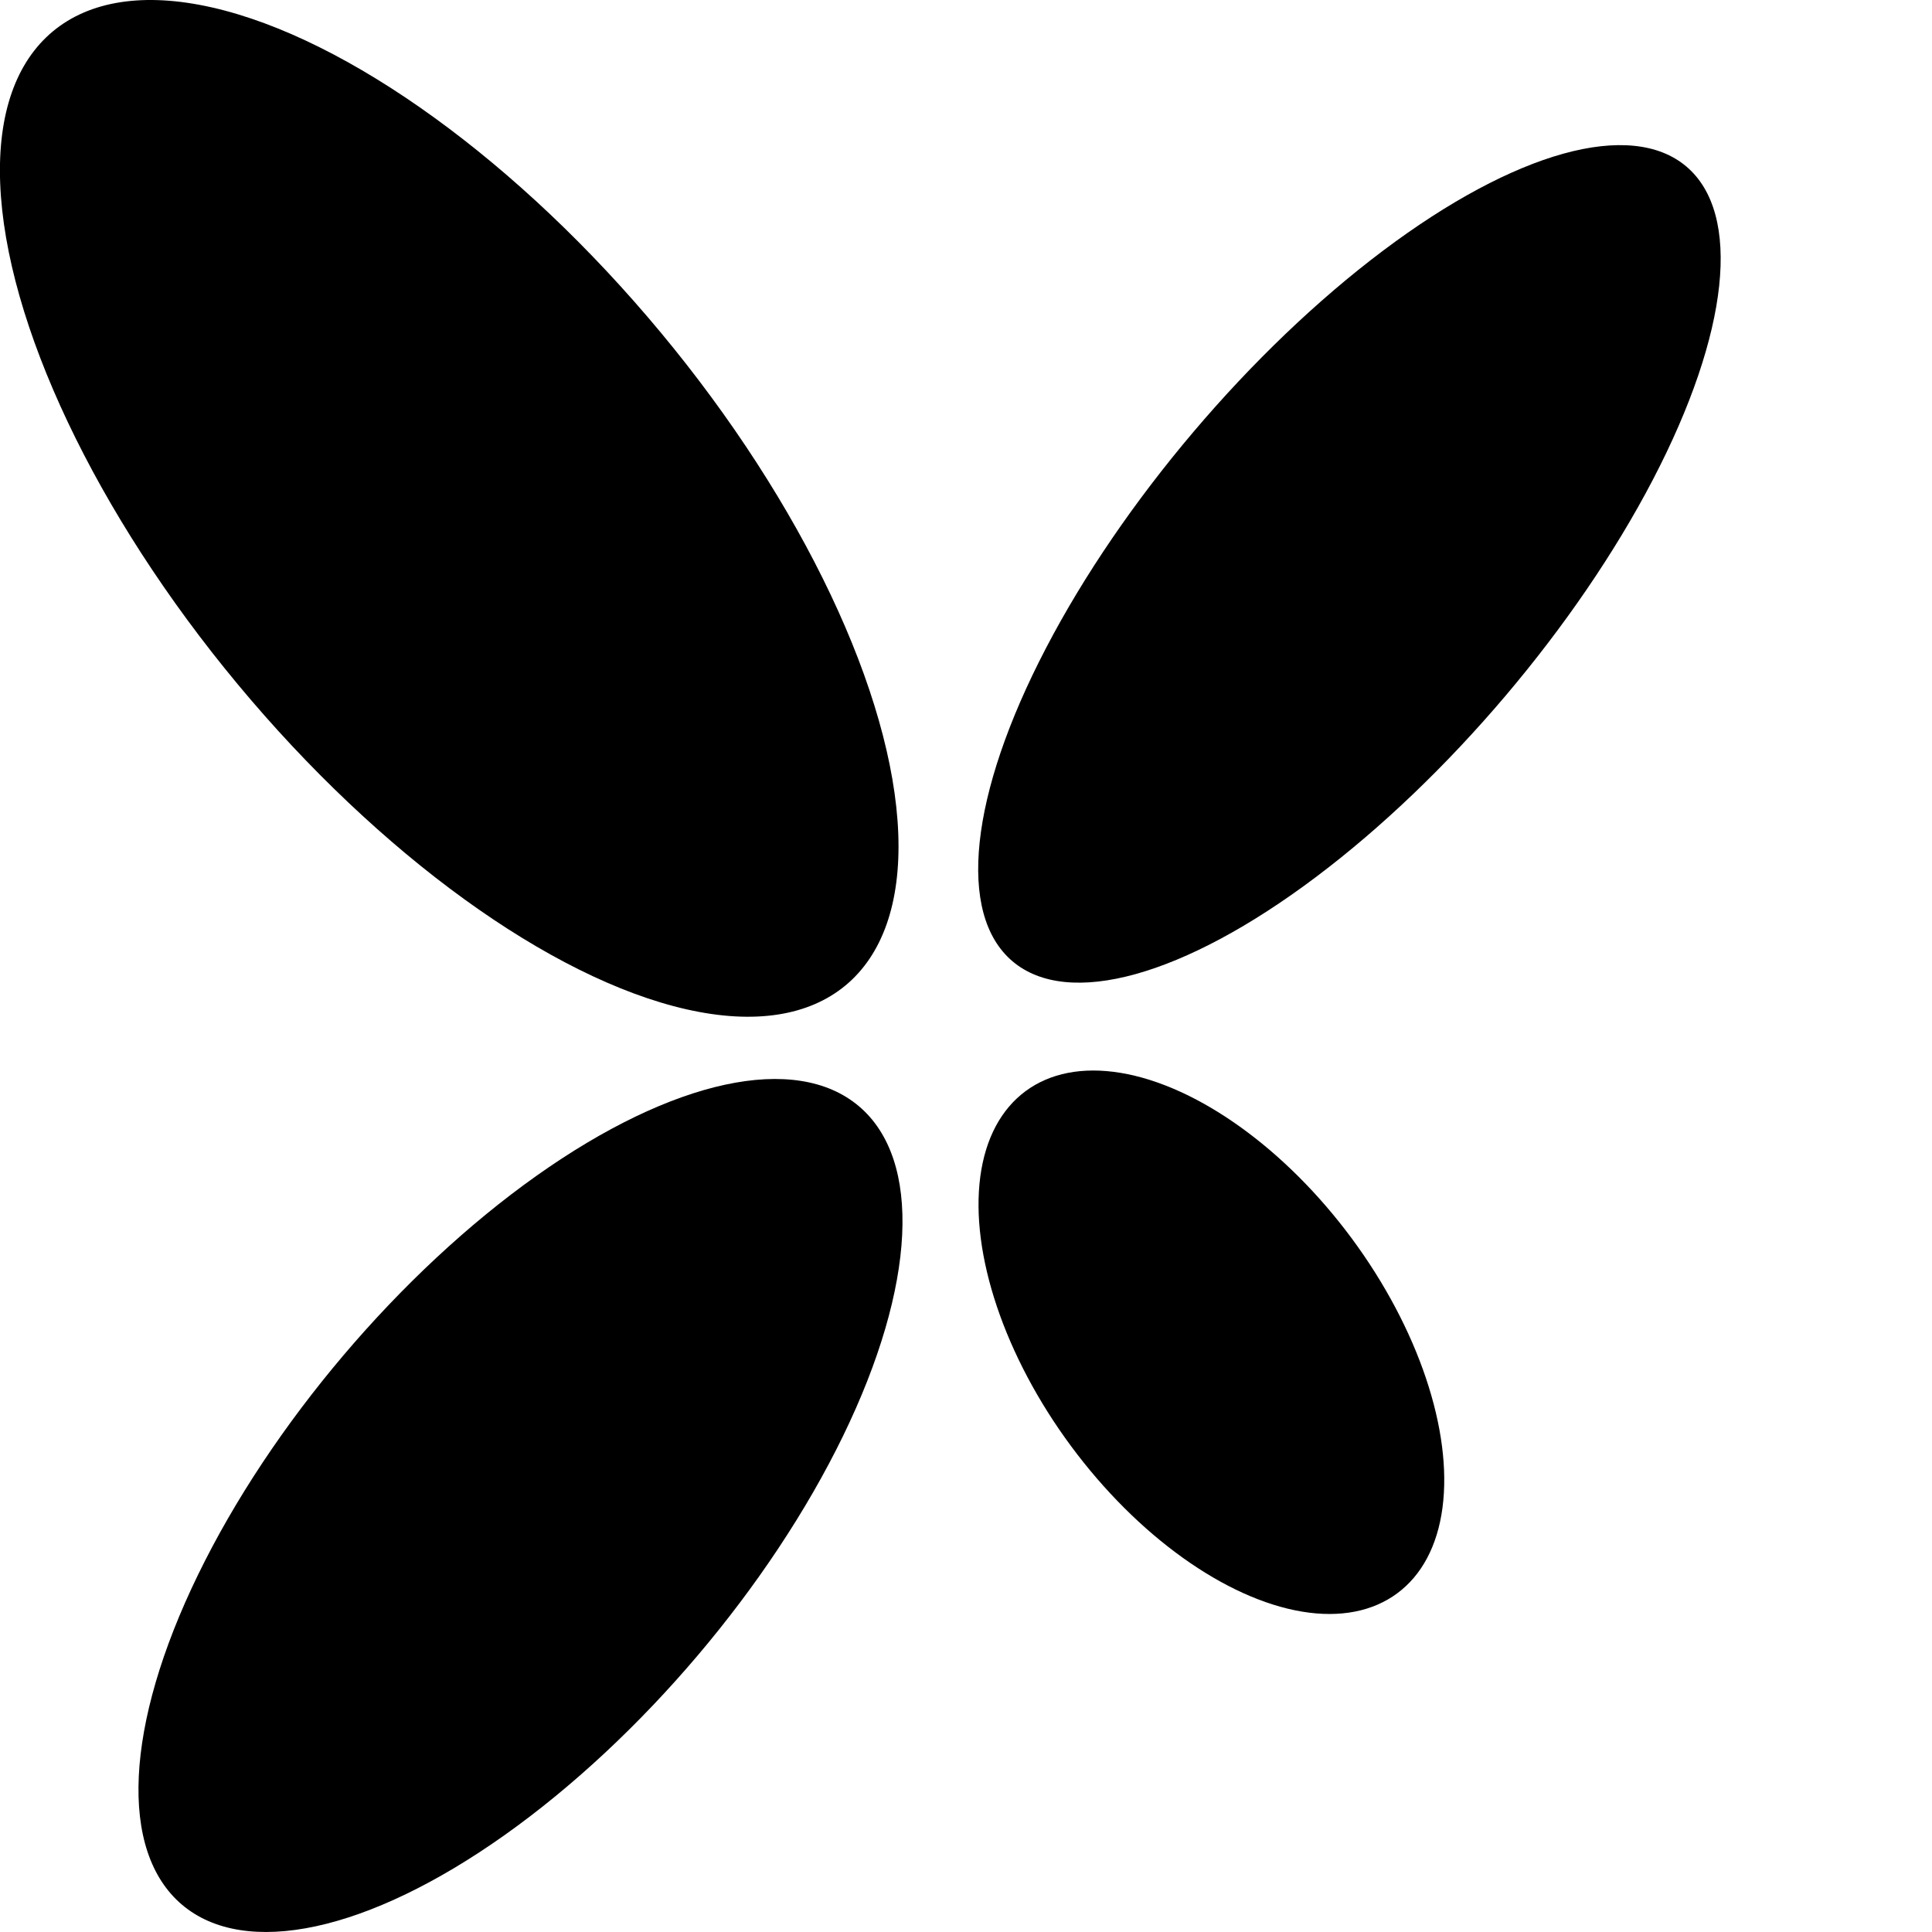
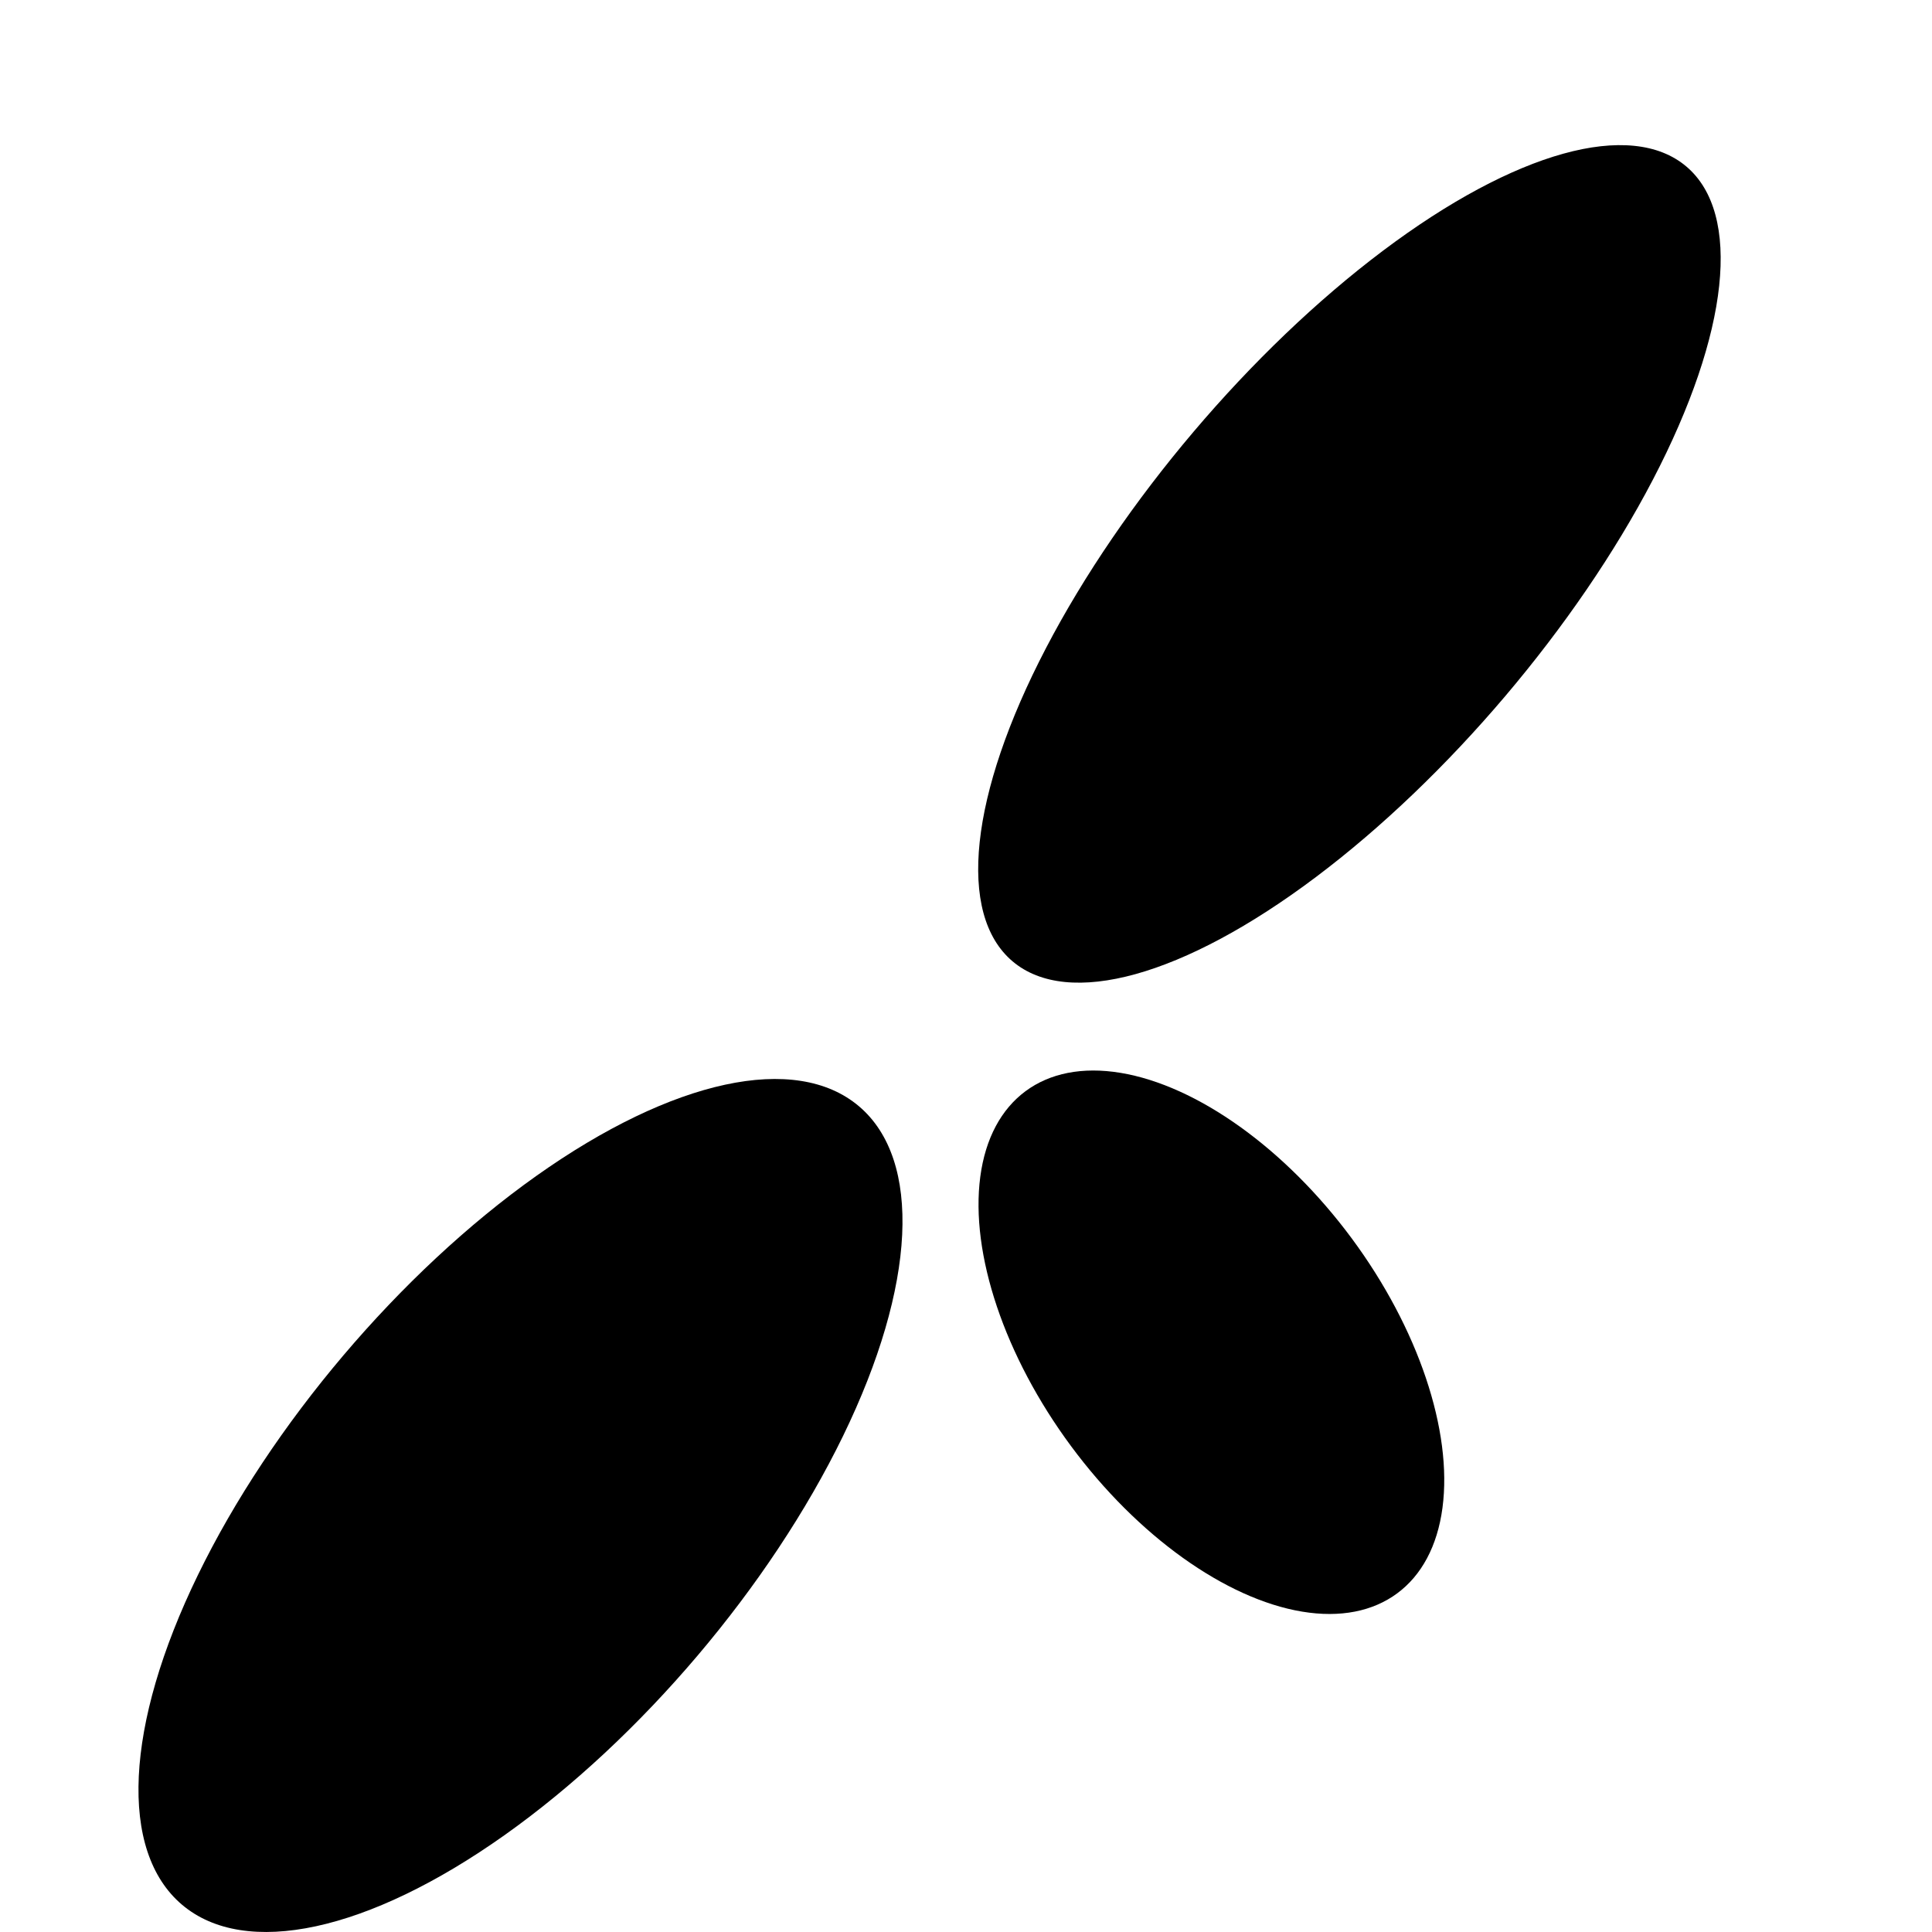
<svg xmlns="http://www.w3.org/2000/svg" version="1.1" id="Layer_1" x="0px" y="0px" viewBox="0 0 321.19 321.19" style="enable-background:new 0 0 321.19 321.19;" xml:space="preserve">
  <style type="text/css">
	.st0{fill:#7DC80F;}
	.st1{fill:#008D3B;}
	.st2{fill:#00B837;}
	.st3{fill:#009738;}
	.st4{fill:#FFFFFF;}
</style>
  <g>
    <g>
-       <ellipse transform="matrix(0.769 -0.639 0.639 0.769 -36.801 67.201)" cx="74.69" cy="84.58" rx="45.74" ry="103.12" />
      <ellipse transform="matrix(0.647 -0.763 0.763 0.647 7.638 204.165)" cx="224.28" cy="93.83" rx="86.58" ry="33.96" />
      <ellipse transform="matrix(0.647 -0.763 0.763 0.647 -160.356 154.284)" cx="86.42" cy="250.29" rx="86.98" ry="38.58" />
      <ellipse transform="matrix(0.804 -0.595 0.595 0.804 -93.283 163.434)" cx="201.3" cy="223.24" rx="29.02" ry="51.92" />
    </g>
  </g>
</svg>